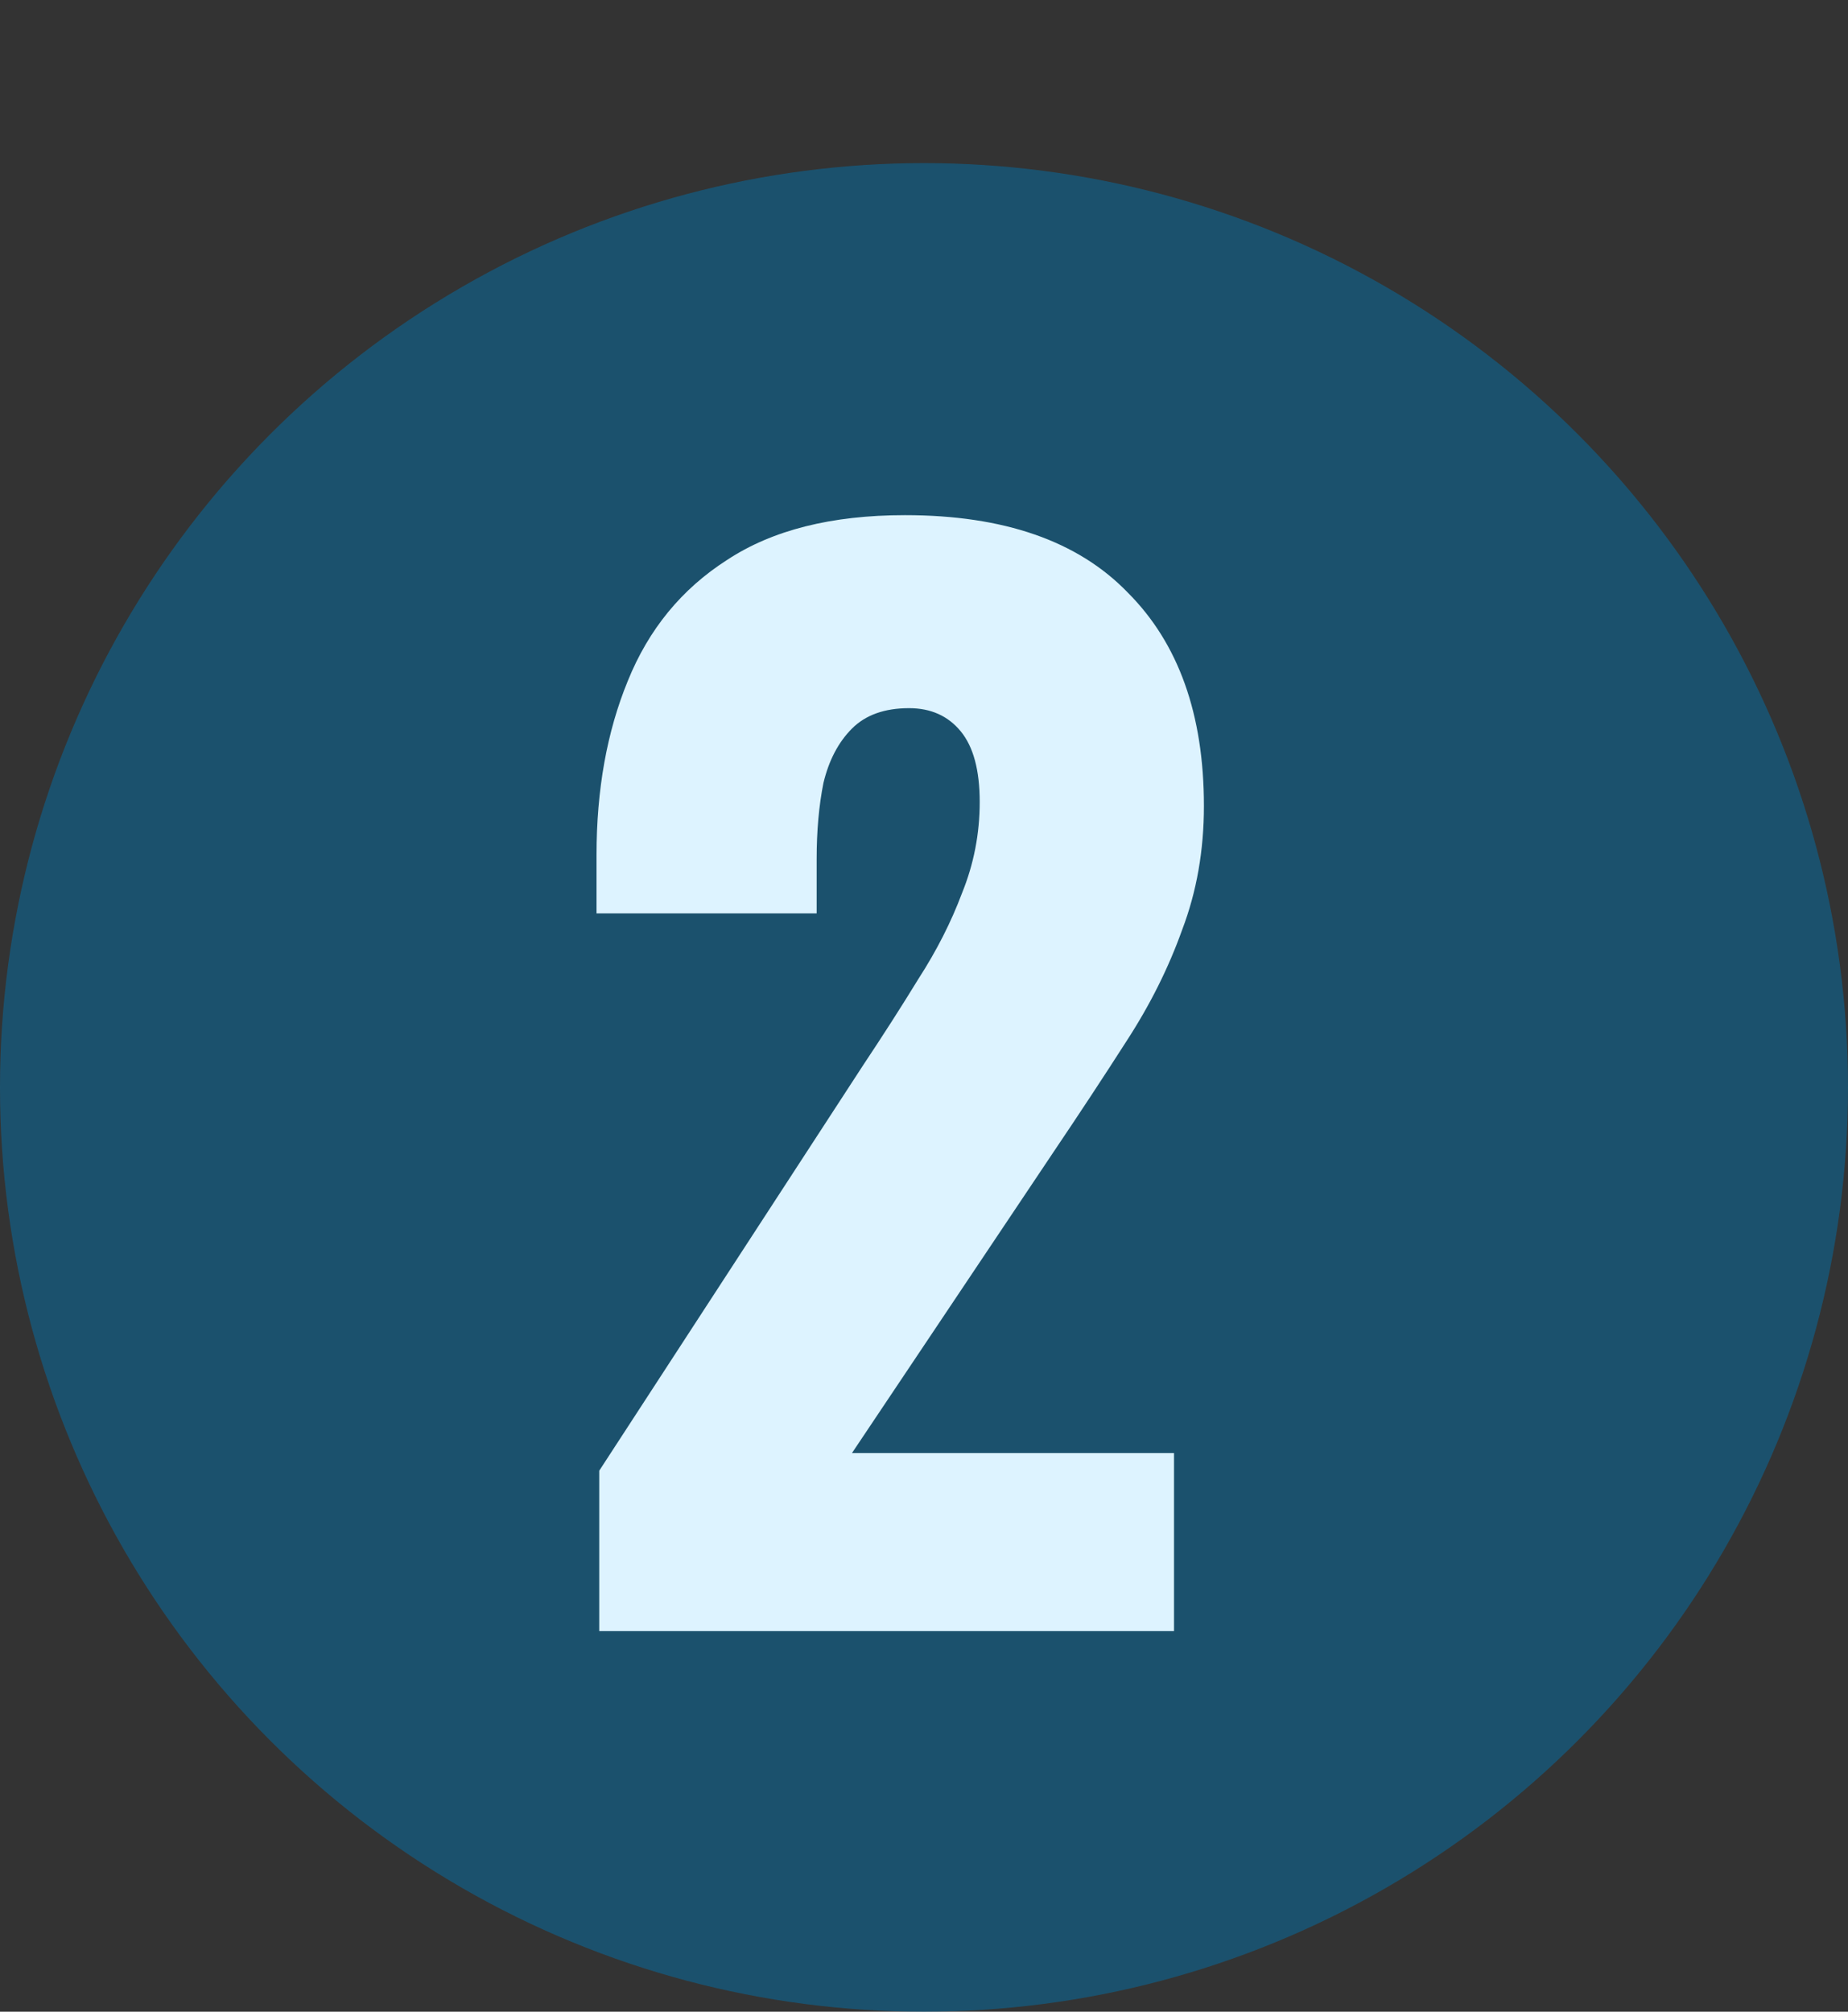
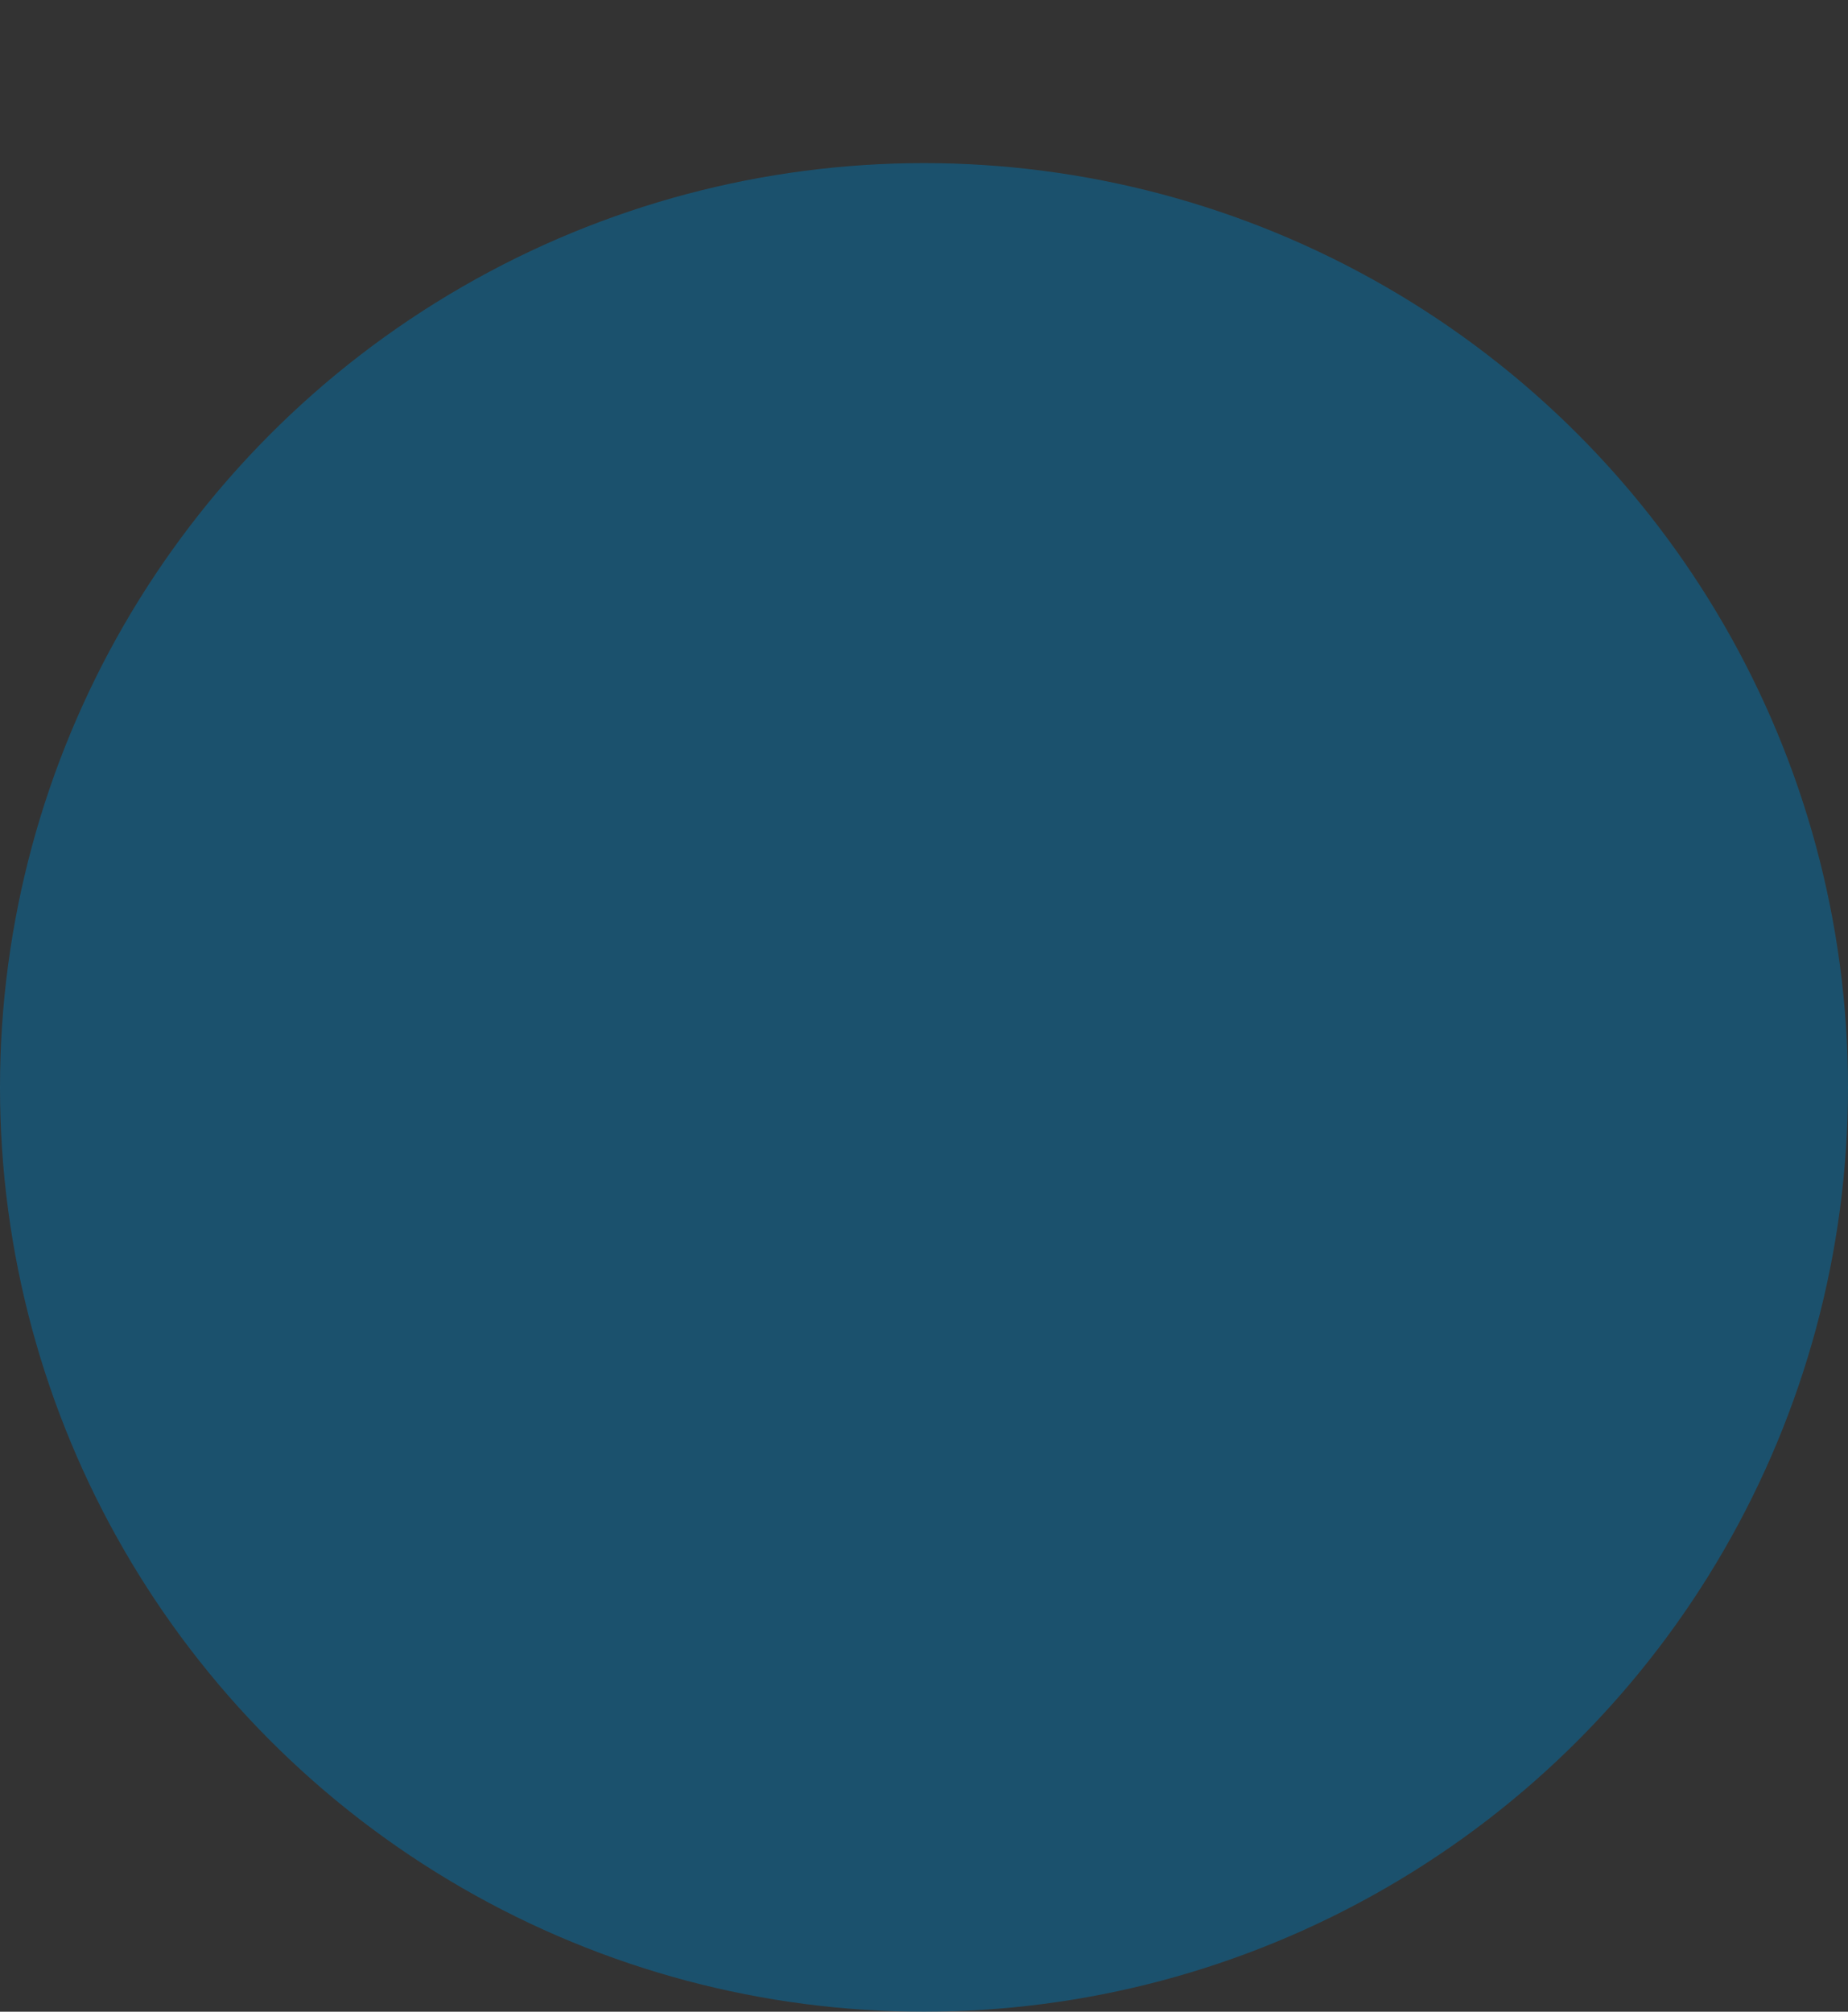
<svg xmlns="http://www.w3.org/2000/svg" width="68" height="74" viewBox="0 0 68 74" fill="none">
  <rect x="0" y="0" width="68" height="74" fill="#333333" stroke="none" />
  <circle opacity="0.5" cx="34" cy="40" r="34" fill="#0571A9" />
-   <path d="M22.05 60V54.1L31.75 39.2C32.483 38.1 33.167 37.033 33.8 36C34.467 34.967 35 33.917 35.4 32.85C35.833 31.783 36.05 30.667 36.05 29.5C36.05 28.333 35.817 27.467 35.35 26.9C34.883 26.333 34.25 26.05 33.45 26.05C32.55 26.05 31.85 26.3 31.35 26.8C30.85 27.3 30.5 27.967 30.3 28.8C30.133 29.633 30.05 30.567 30.05 31.6V33.6H21.95V31.45C21.95 29.05 22.333 26.917 23.1 25.05C23.867 23.15 25.083 21.667 26.75 20.6C28.417 19.5 30.6 18.95 33.3 18.95C36.933 18.95 39.667 19.9 41.5 21.8C43.367 23.667 44.3 26.283 44.3 29.65C44.3 31.283 44.033 32.8 43.5 34.2C43 35.6 42.317 36.967 41.45 38.3C40.617 39.6 39.717 40.967 38.75 42.4L31.35 53.45H43.2V60H22.05Z" fill="#DDF3FF" />
</svg>